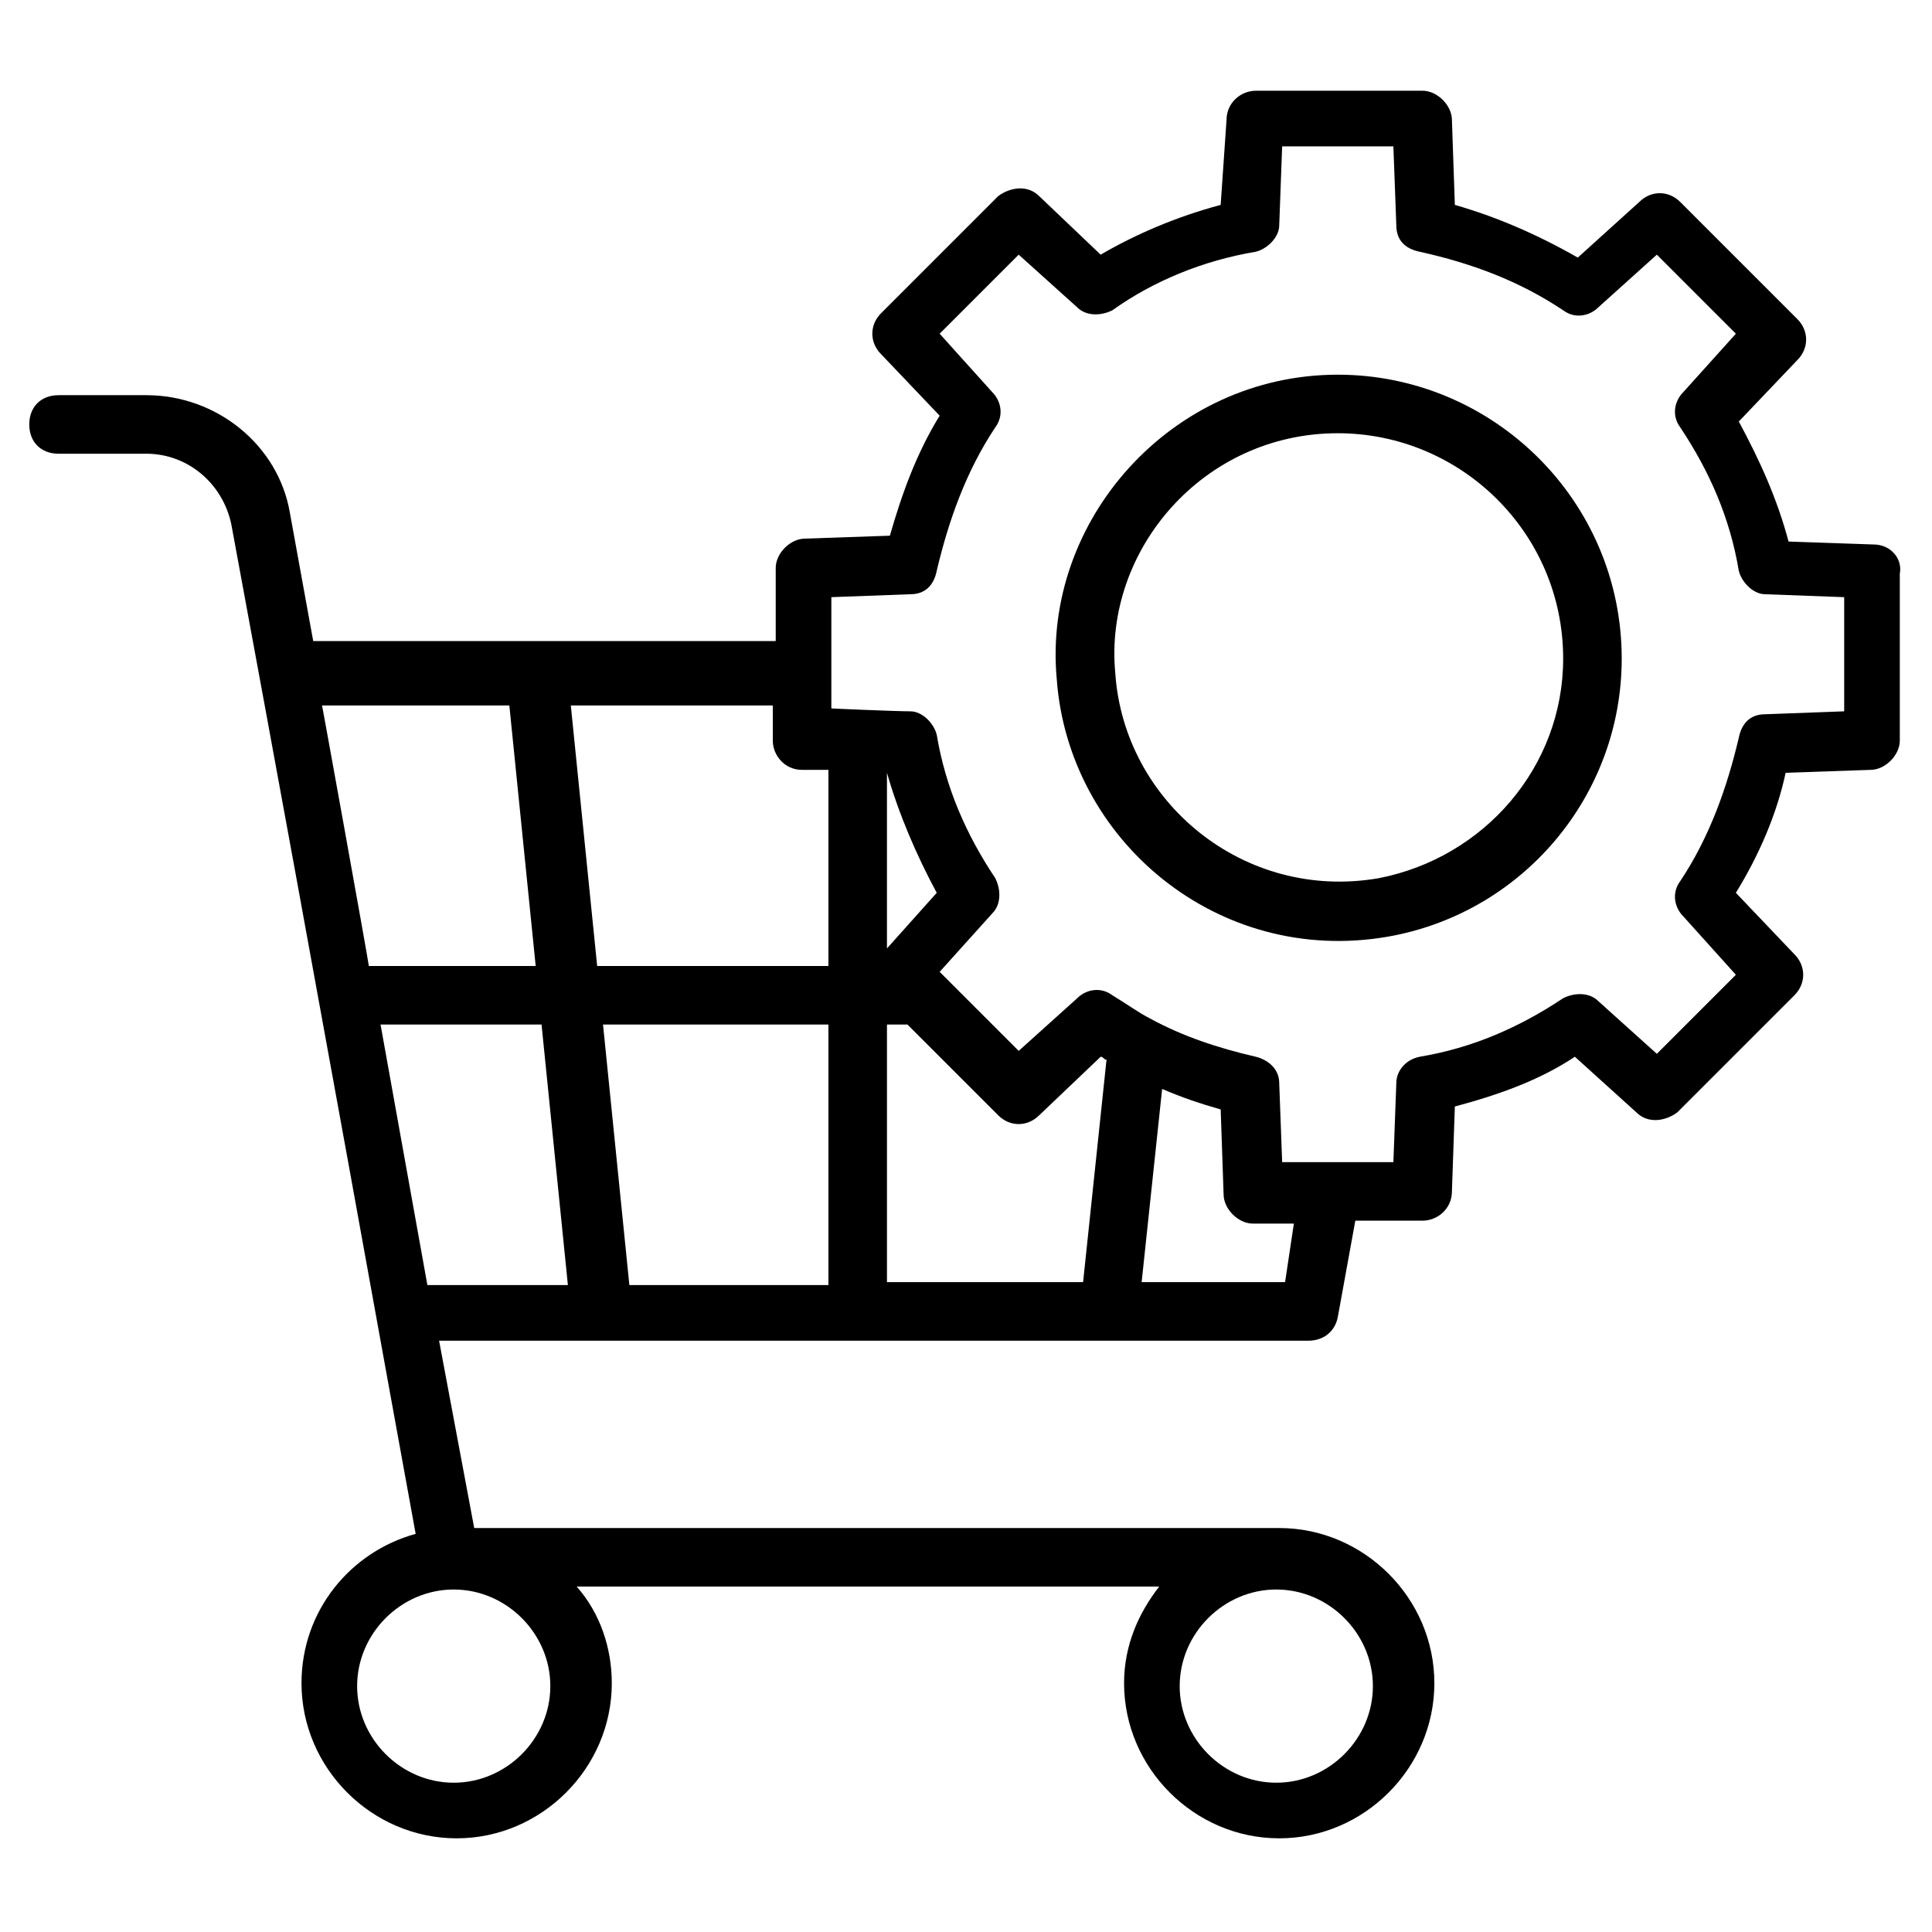
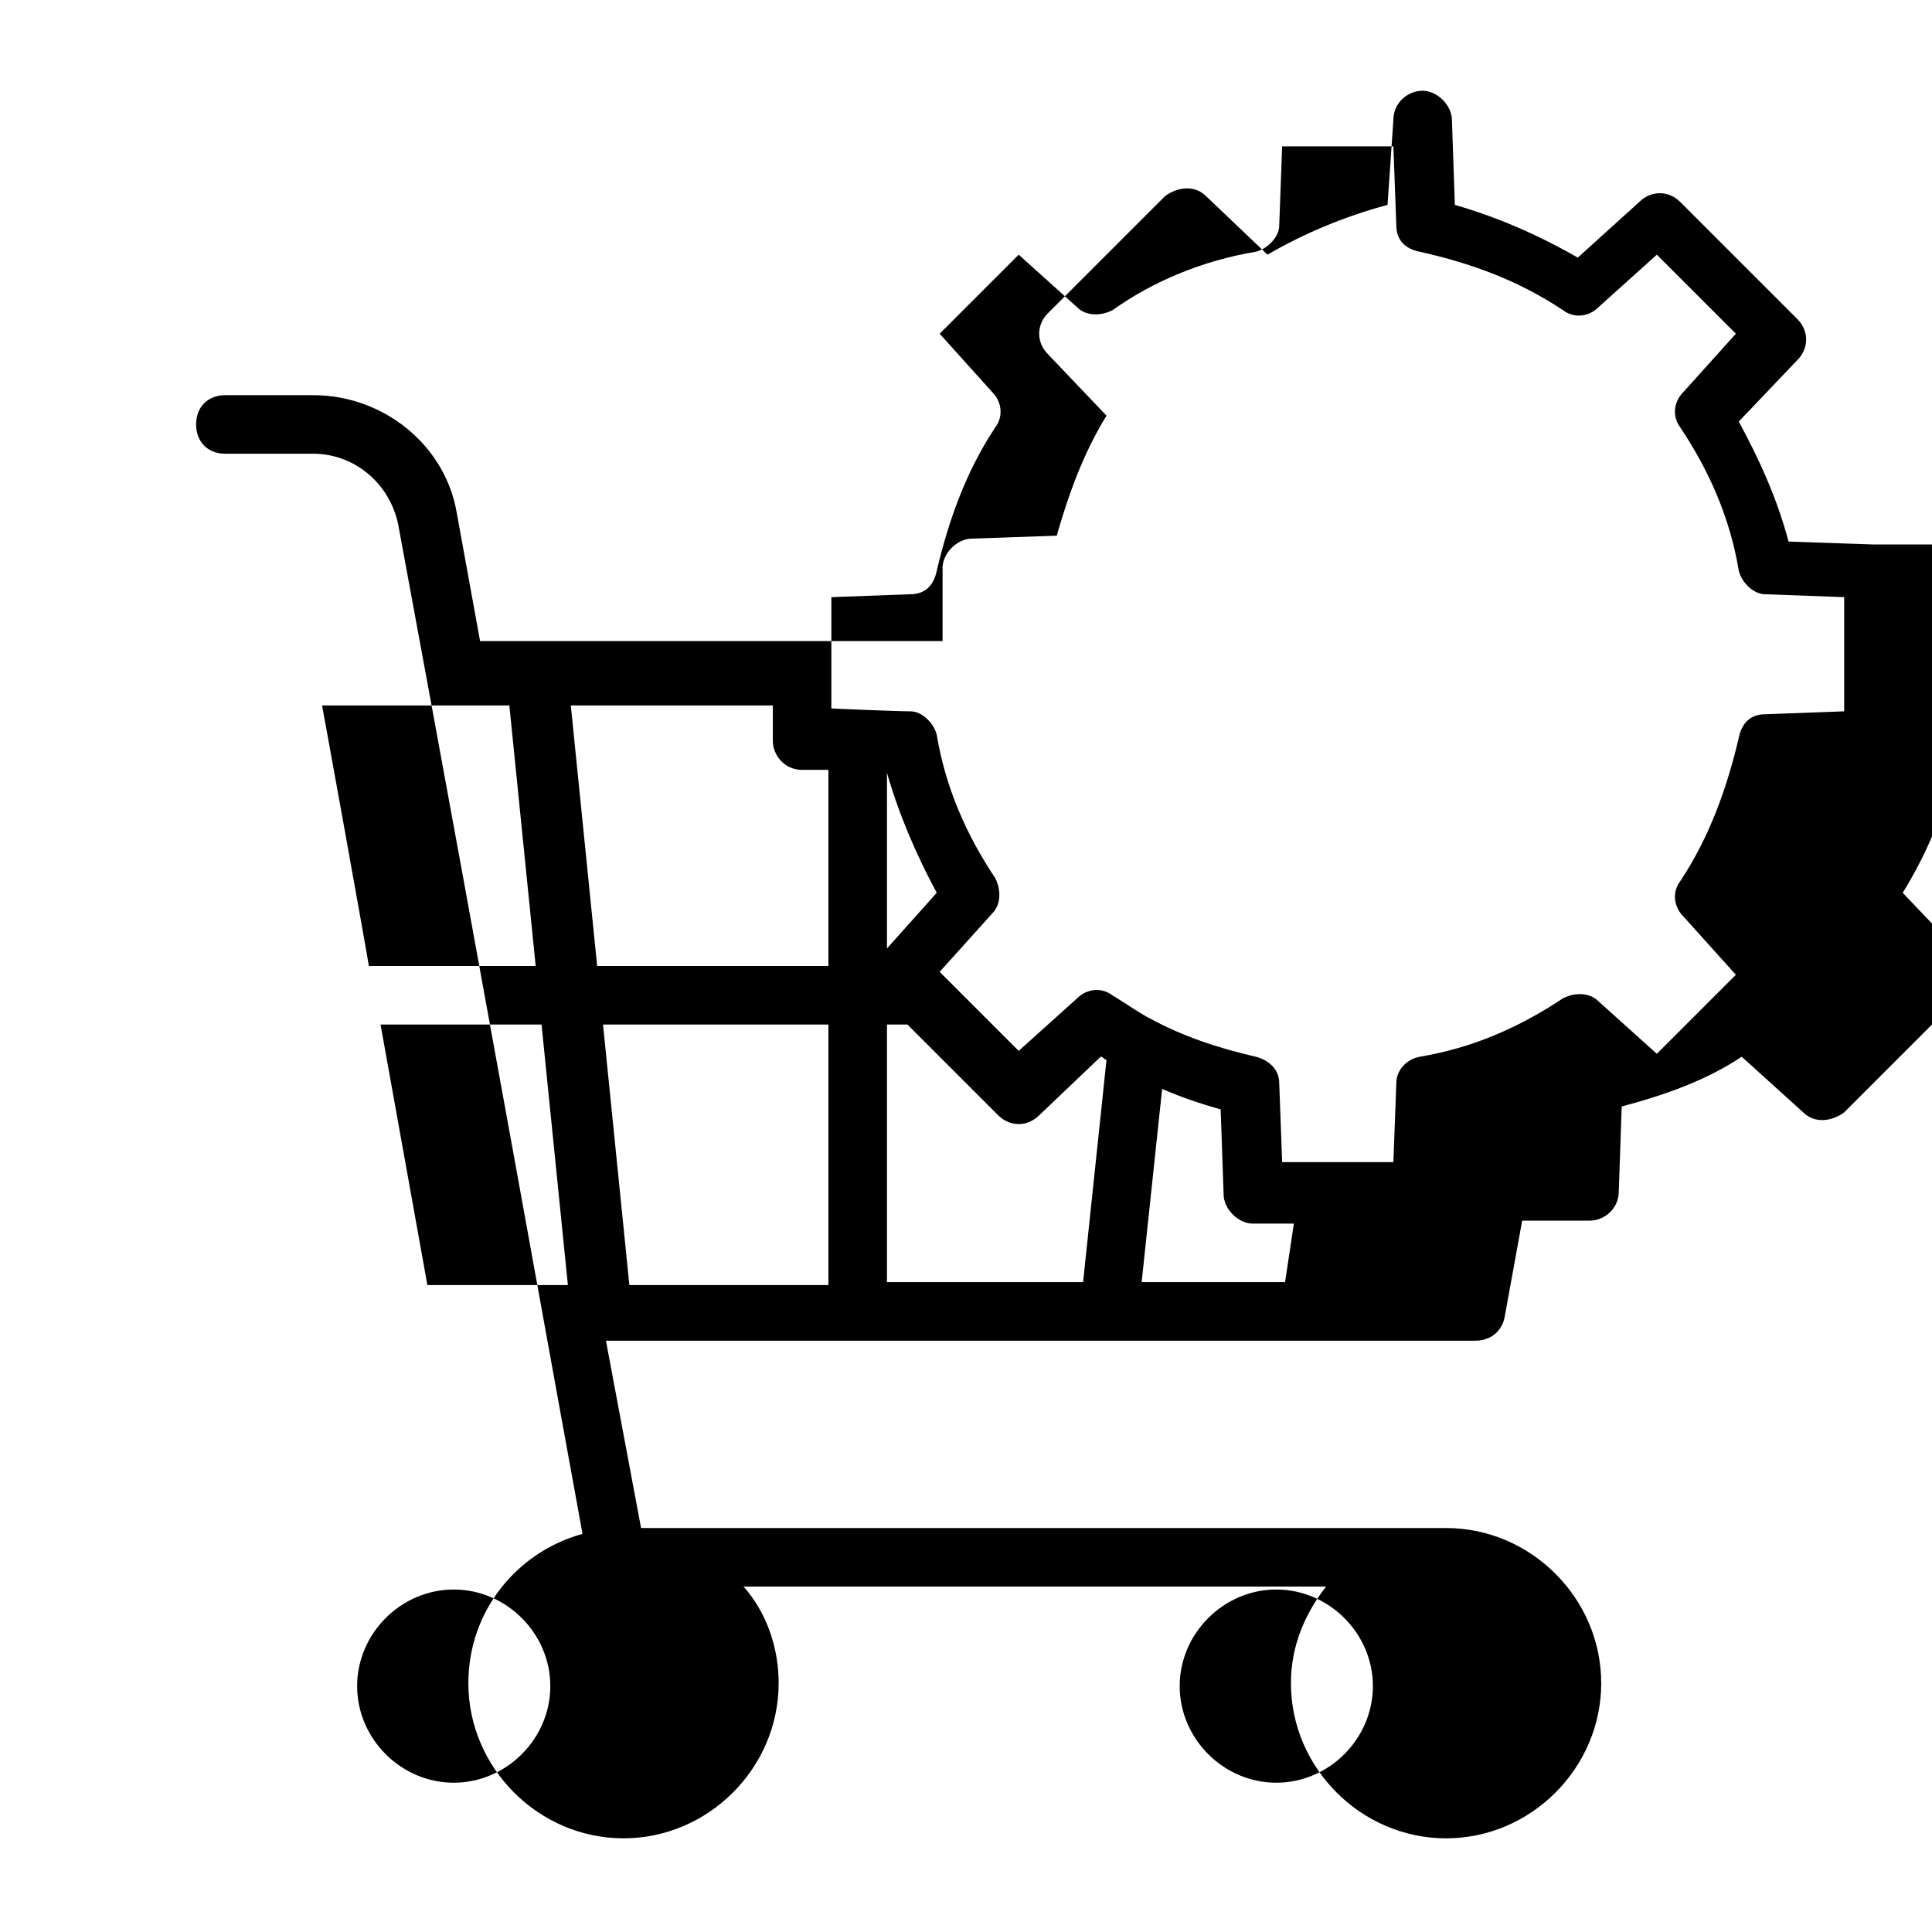
<svg xmlns="http://www.w3.org/2000/svg" id="Layer_1" height="512" viewBox="0 0 66 66" width="512">
  <g>
-     <path d="m64 18.6-2.9-.1c-.4-1.5-1-2.8-1.7-4.1l2-2.1c.4-.4.4-1 0-1.4l-4-4c-.4-.4-1-.4-1.4 0l-2.1 1.9c-1.4-.8-2.8-1.4-4.2-1.8l-.1-2.9c0-.5-.5-1-1-1h-5.7c-.5 0-1 .4-1 1l-.2 2.9c-1.5.4-2.9 1-4.1 1.7l-2.1-2c-.4-.4-1-.3-1.4 0l-4 4c-.4.4-.4 1 0 1.4l2 2.1c-.8 1.3-1.3 2.7-1.7 4.1l-2.9.1c-.5 0-1 .5-1 1v2.5c-5.5 0-10.2 0-15.8 0l-.8-4.4c-.4-2.3-2.5-4-4.9-4h-3c-.6 0-1 .4-1 1s.4 1 1 1h3c1.4 0 2.6 1 2.9 2.4 3.2 17.3 5.4 29.6 6.3 34.5-2.2.6-3.9 2.6-3.9 5.1 0 2.9 2.4 5.3 5.3 5.3s5.3-2.4 5.3-5.3c0-1.2-.4-2.4-1.2-3.3h19.9c-.7.9-1.2 2-1.2 3.3 0 2.9 2.4 5.3 5.3 5.3s5.3-2.4 5.3-5.3-2.4-5.3-5.3-5.3h-27.5l-1.2-6.4h5.6 24.1c.5 0 .9-.3 1-.8l.6-3.3h2.3c.5 0 1-.4 1-1l.1-2.9c1.5-.4 2.9-.9 4.1-1.7l2.1 1.9c.4.4 1 .3 1.4 0l4-4c.4-.4.4-1 0-1.4l-2-2.1c.8-1.3 1.4-2.7 1.7-4.1l2.9-.1c.5 0 1-.5 1-1v-5.7c.1-.5-.3-1-.9-1zm-33.7 13.8v-6c.4 1.4 1 2.8 1.7 4.1zm-3.9-8.3v1.2c0 .5.4 1 1 1h.9v6.7h-7.9l-.9-8.9zm-9 0 .9 8.9h-5.7c0-.1-1.7-9.5-1.6-8.9zm1.1 10.9.9 8.9h-4.8l-1.6-8.9zm.3 22.6c0 1.8-1.5 3.3-3.3 3.3s-3.3-1.5-3.3-3.3 1.5-3.3 3.3-3.3 3.3 1.5 3.3 3.3zm28.1 0c0 1.8-1.5 3.3-3.3 3.3s-3.3-1.5-3.3-3.3 1.5-3.3 3.3-3.3 3.3 1.5 3.3 3.3zm-26.3-22.6h7.7v8.9h-6.8zm9.7 8.8v-8.8h.7l3.1 3.1c.4.4 1 .4 1.4 0l2.1-2c.1 0 .1.1.2.1l-.8 7.6zm13.6 0h-4.9l.7-6.6c.7.3 1.3.5 2 .7l.1 2.9c0 .5.5 1 1 1h1.4zm19.1-19.5-2.7.1c-.5 0-.8.3-.9.8-.4 1.7-1 3.4-2 4.9-.3.4-.2.9.1 1.2l1.8 2-2.7 2.7-2-1.8c-.3-.3-.8-.3-1.2-.1-1.5 1-3.1 1.7-4.9 2-.5.1-.8.5-.8.9l-.1 2.7h-3.8l-.1-2.7c0-.5-.4-.8-.8-.9-1.3-.3-2.5-.7-3.6-1.3-.4-.2-.8-.5-1.3-.8-.4-.3-.9-.2-1.2.1l-2 1.8-2.7-2.7 1.8-2c.3-.3.3-.8.1-1.2-1-1.5-1.7-3.1-2-4.9-.1-.4-.5-.8-.9-.8-.5 0-2.8-.1-2.7-.1 0-.1 0-3.9 0-3.8l2.7-.1c.5 0 .8-.3.9-.8.4-1.7 1-3.4 2-4.9.3-.4.2-.9-.1-1.2l-1.8-2 2.7-2.7 2 1.8c.3.3.8.3 1.2.1 1.4-1 3.1-1.7 4.9-2 .4-.1.8-.5.8-.9l.1-2.7h3.8l.1 2.7c0 .5.3.8.8.9 1.8.4 3.4 1 4.9 2 .4.3.9.2 1.2-.1l2-1.8 2.7 2.7-1.8 2c-.3.3-.4.8-.1 1.2 1 1.5 1.7 3.1 2 4.9.1.4.5.8.9.8l2.7.1z" />
-     <path d="m45.7 12.8c-5.7 0-10.1 5-9.6 10.4.4 5.5 5.5 9.8 11.3 8.8 4.6-.8 8-4.8 8-9.5 0-5.4-4.4-9.7-9.7-9.7zm1.4 17.2c-4.6.8-8.7-2.6-9-7-.4-4.2 3-8.2 7.6-8.2 4.2 0 7.7 3.4 7.7 7.7 0 3.7-2.7 6.8-6.3 7.5z" />
+     <path d="m64 18.6-2.9-.1c-.4-1.5-1-2.8-1.7-4.1l2-2.1c.4-.4.4-1 0-1.4l-4-4c-.4-.4-1-.4-1.4 0l-2.1 1.9c-1.4-.8-2.8-1.4-4.2-1.8l-.1-2.9c0-.5-.5-1-1-1c-.5 0-1 .4-1 1l-.2 2.9c-1.5.4-2.9 1-4.1 1.7l-2.1-2c-.4-.4-1-.3-1.4 0l-4 4c-.4.4-.4 1 0 1.4l2 2.1c-.8 1.3-1.3 2.7-1.7 4.1l-2.9.1c-.5 0-1 .5-1 1v2.5c-5.5 0-10.2 0-15.8 0l-.8-4.4c-.4-2.3-2.5-4-4.9-4h-3c-.6 0-1 .4-1 1s.4 1 1 1h3c1.4 0 2.6 1 2.9 2.4 3.2 17.3 5.4 29.6 6.3 34.5-2.2.6-3.9 2.6-3.9 5.1 0 2.9 2.4 5.3 5.3 5.3s5.3-2.4 5.3-5.3c0-1.2-.4-2.4-1.2-3.3h19.9c-.7.9-1.2 2-1.2 3.3 0 2.9 2.4 5.3 5.3 5.3s5.3-2.4 5.3-5.3-2.4-5.3-5.3-5.3h-27.5l-1.2-6.4h5.6 24.1c.5 0 .9-.3 1-.8l.6-3.3h2.3c.5 0 1-.4 1-1l.1-2.9c1.5-.4 2.9-.9 4.1-1.7l2.1 1.9c.4.4 1 .3 1.4 0l4-4c.4-.4.4-1 0-1.4l-2-2.1c.8-1.3 1.4-2.7 1.7-4.1l2.9-.1c.5 0 1-.5 1-1v-5.7c.1-.5-.3-1-.9-1zm-33.7 13.8v-6c.4 1.4 1 2.8 1.7 4.1zm-3.9-8.3v1.2c0 .5.4 1 1 1h.9v6.7h-7.9l-.9-8.9zm-9 0 .9 8.9h-5.7c0-.1-1.7-9.5-1.6-8.9zm1.1 10.9.9 8.9h-4.8l-1.6-8.9zm.3 22.6c0 1.8-1.5 3.3-3.3 3.3s-3.3-1.5-3.3-3.3 1.5-3.3 3.3-3.3 3.3 1.5 3.3 3.3zm28.1 0c0 1.8-1.5 3.3-3.3 3.3s-3.3-1.5-3.3-3.3 1.5-3.3 3.3-3.3 3.3 1.5 3.3 3.3zm-26.3-22.6h7.7v8.9h-6.8zm9.7 8.8v-8.8h.7l3.1 3.1c.4.4 1 .4 1.4 0l2.1-2c.1 0 .1.1.2.1l-.8 7.6zm13.6 0h-4.9l.7-6.6c.7.3 1.3.5 2 .7l.1 2.9c0 .5.5 1 1 1h1.4zm19.1-19.5-2.7.1c-.5 0-.8.3-.9.8-.4 1.7-1 3.4-2 4.9-.3.4-.2.9.1 1.2l1.8 2-2.7 2.7-2-1.8c-.3-.3-.8-.3-1.2-.1-1.5 1-3.1 1.7-4.9 2-.5.1-.8.5-.8.9l-.1 2.7h-3.8l-.1-2.7c0-.5-.4-.8-.8-.9-1.3-.3-2.5-.7-3.6-1.3-.4-.2-.8-.5-1.3-.8-.4-.3-.9-.2-1.2.1l-2 1.8-2.7-2.7 1.8-2c.3-.3.3-.8.1-1.2-1-1.5-1.7-3.1-2-4.9-.1-.4-.5-.8-.9-.8-.5 0-2.8-.1-2.7-.1 0-.1 0-3.9 0-3.8l2.7-.1c.5 0 .8-.3.9-.8.4-1.7 1-3.4 2-4.9.3-.4.2-.9-.1-1.2l-1.8-2 2.7-2.7 2 1.8c.3.3.8.3 1.2.1 1.4-1 3.1-1.7 4.9-2 .4-.1.8-.5.8-.9l.1-2.7h3.8l.1 2.7c0 .5.3.8.8.9 1.8.4 3.4 1 4.9 2 .4.3.9.2 1.2-.1l2-1.8 2.7 2.7-1.8 2c-.3.3-.4.8-.1 1.2 1 1.5 1.7 3.1 2 4.9.1.4.5.8.9.8l2.7.1z" />
  </g>
</svg>